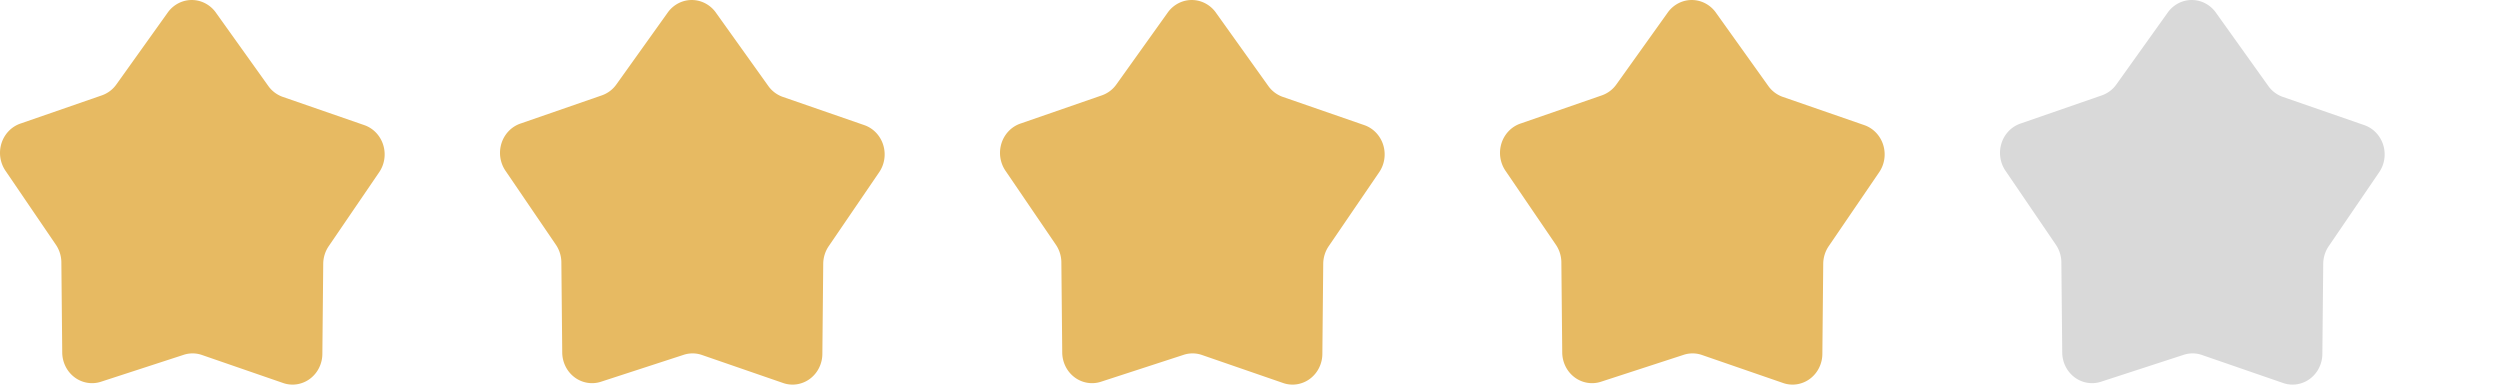
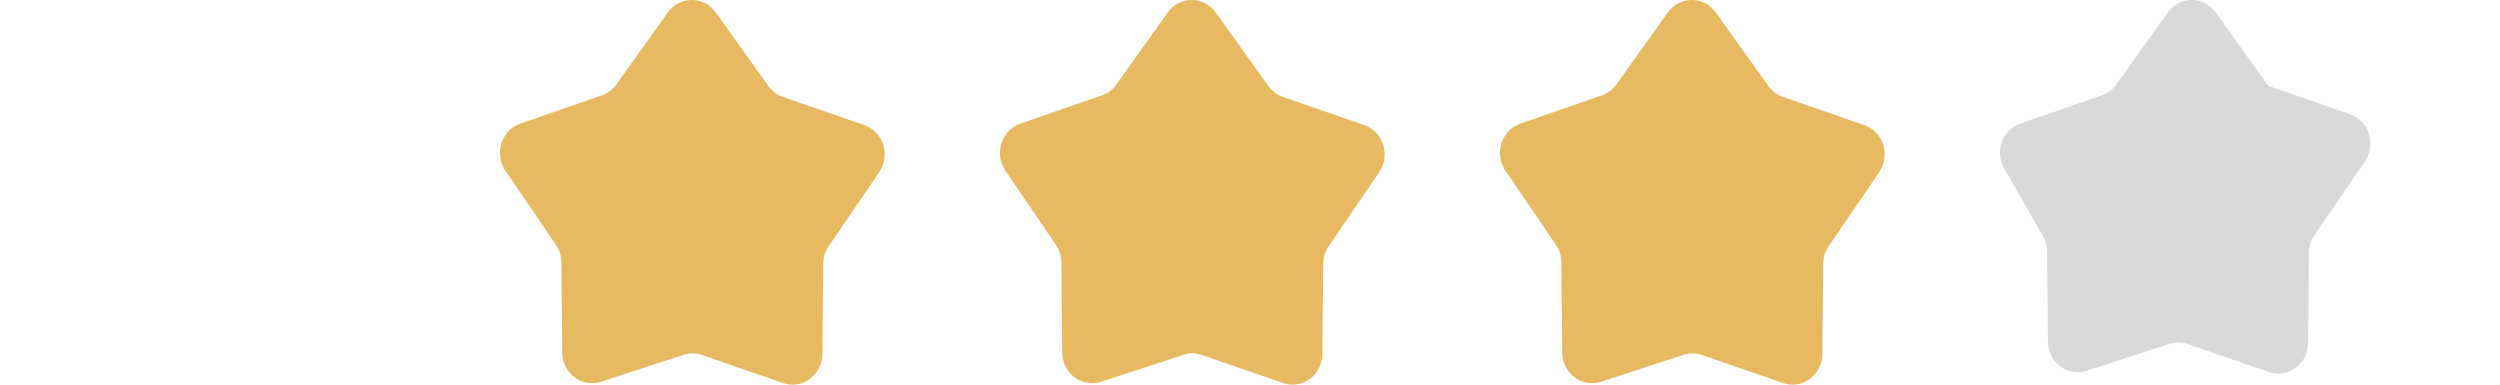
<svg xmlns="http://www.w3.org/2000/svg" width="130" height="20" viewBox="0 0 130 20">
  <g id="グループ_1" data-name="グループ 1" transform="translate(-755 -278)">
-     <path id="icon_stars_no" d="M11.261.706l2.685,3.757a1.555,1.555,0,0,0,.742.569l4.28,1.483a1.546,1.546,0,0,1,.6.4,1.618,1.618,0,0,1,.363.634,1.661,1.661,0,0,1,.051.736,1.638,1.638,0,0,1-.272.682l-2.62,3.839a1.653,1.653,0,0,0-.282.914l-.045,4.671a1.653,1.653,0,0,1-.166.725,1.593,1.593,0,0,1-.464.57,1.524,1.524,0,0,1-.662.291,1.5,1.5,0,0,1-.718-.05l-4.272-1.475a1.492,1.492,0,0,0-.935,0l-4.3,1.4a1.5,1.5,0,0,1-.718.05,1.523,1.523,0,0,1-.662-.291,1.592,1.592,0,0,1-.464-.57,1.653,1.653,0,0,1-.166-.725l-.045-4.671a1.653,1.653,0,0,0-.282-.914L.291,8.888A1.638,1.638,0,0,1,.02,8.206,1.661,1.661,0,0,1,.071,7.47a1.619,1.619,0,0,1,.363-.634,1.545,1.545,0,0,1,.6-.4l4.28-1.483a1.555,1.555,0,0,0,.742-.569L8.739.629A1.569,1.569,0,0,1,9.306.155,1.51,1.51,0,0,1,10.722.2,1.579,1.579,0,0,1,11.261.706Z" transform="translate(755 278)" fill="#e7ba62" />
-     <path id="icon_stars_no-2" data-name="icon_stars_no" d="M11.261.706l2.685,3.757a1.555,1.555,0,0,0,.742.569l4.28,1.483a1.546,1.546,0,0,1,.6.4,1.618,1.618,0,0,1,.363.634,1.661,1.661,0,0,1,.051.736,1.638,1.638,0,0,1-.272.682l-2.62,3.839a1.653,1.653,0,0,0-.282.914l-.045,4.671a1.653,1.653,0,0,1-.166.725,1.593,1.593,0,0,1-.464.57,1.524,1.524,0,0,1-.662.291,1.5,1.5,0,0,1-.718-.05l-4.272-1.475a1.492,1.492,0,0,0-.935,0l-4.3,1.4a1.5,1.5,0,0,1-.718.05,1.523,1.523,0,0,1-.662-.291,1.592,1.592,0,0,1-.464-.57,1.653,1.653,0,0,1-.166-.725l-.045-4.671a1.653,1.653,0,0,0-.282-.914L.291,8.888A1.638,1.638,0,0,1,.02,8.206,1.661,1.661,0,0,1,.071,7.47a1.619,1.619,0,0,1,.363-.634,1.545,1.545,0,0,1,.6-.4l4.28-1.483a1.555,1.555,0,0,0,.742-.569L8.739.629A1.569,1.569,0,0,1,9.306.155,1.51,1.51,0,0,1,10.722.2,1.579,1.579,0,0,1,11.261.706Z" transform="translate(859 278)" fill="#d9d9d9" />
+     <path id="icon_stars_no-2" data-name="icon_stars_no" d="M11.261.706l2.685,3.757l4.28,1.483a1.546,1.546,0,0,1,.6.4,1.618,1.618,0,0,1,.363.634,1.661,1.661,0,0,1,.051.736,1.638,1.638,0,0,1-.272.682l-2.62,3.839a1.653,1.653,0,0,0-.282.914l-.045,4.671a1.653,1.653,0,0,1-.166.725,1.593,1.593,0,0,1-.464.57,1.524,1.524,0,0,1-.662.291,1.5,1.5,0,0,1-.718-.05l-4.272-1.475a1.492,1.492,0,0,0-.935,0l-4.3,1.4a1.5,1.5,0,0,1-.718.05,1.523,1.523,0,0,1-.662-.291,1.592,1.592,0,0,1-.464-.57,1.653,1.653,0,0,1-.166-.725l-.045-4.671a1.653,1.653,0,0,0-.282-.914L.291,8.888A1.638,1.638,0,0,1,.02,8.206,1.661,1.661,0,0,1,.071,7.47a1.619,1.619,0,0,1,.363-.634,1.545,1.545,0,0,1,.6-.4l4.28-1.483a1.555,1.555,0,0,0,.742-.569L8.739.629A1.569,1.569,0,0,1,9.306.155,1.51,1.51,0,0,1,10.722.2,1.579,1.579,0,0,1,11.261.706Z" transform="translate(859 278)" fill="#d9d9d9" />
    <path id="icon_stars_no-3" data-name="icon_stars_no" d="M11.261.706l2.685,3.757a1.555,1.555,0,0,0,.742.569l4.28,1.483a1.546,1.546,0,0,1,.6.4,1.618,1.618,0,0,1,.363.634,1.661,1.661,0,0,1,.051.736,1.638,1.638,0,0,1-.272.682l-2.62,3.839a1.653,1.653,0,0,0-.282.914l-.045,4.671a1.653,1.653,0,0,1-.166.725,1.593,1.593,0,0,1-.464.57,1.524,1.524,0,0,1-.662.291,1.5,1.5,0,0,1-.718-.05l-4.272-1.475a1.492,1.492,0,0,0-.935,0l-4.3,1.4a1.5,1.5,0,0,1-.718.05,1.523,1.523,0,0,1-.662-.291,1.592,1.592,0,0,1-.464-.57,1.653,1.653,0,0,1-.166-.725l-.045-4.671a1.653,1.653,0,0,0-.282-.914L.291,8.888A1.638,1.638,0,0,1,.02,8.206,1.661,1.661,0,0,1,.071,7.47a1.619,1.619,0,0,1,.363-.634,1.545,1.545,0,0,1,.6-.4l4.28-1.483a1.555,1.555,0,0,0,.742-.569L8.739.629A1.569,1.569,0,0,1,9.306.155,1.51,1.51,0,0,1,10.722.2,1.579,1.579,0,0,1,11.261.706Z" transform="translate(833 278)" fill="#e7ba62" />
    <path id="icon_stars_no-4" data-name="icon_stars_no" d="M11.261.706l2.685,3.757a1.555,1.555,0,0,0,.742.569l4.28,1.483a1.546,1.546,0,0,1,.6.4,1.618,1.618,0,0,1,.363.634,1.661,1.661,0,0,1,.051.736,1.638,1.638,0,0,1-.272.682l-2.62,3.839a1.653,1.653,0,0,0-.282.914l-.045,4.671a1.653,1.653,0,0,1-.166.725,1.593,1.593,0,0,1-.464.57,1.524,1.524,0,0,1-.662.291,1.5,1.5,0,0,1-.718-.05l-4.272-1.475a1.492,1.492,0,0,0-.935,0l-4.3,1.4a1.5,1.5,0,0,1-.718.05,1.523,1.523,0,0,1-.662-.291,1.592,1.592,0,0,1-.464-.57,1.653,1.653,0,0,1-.166-.725l-.045-4.671a1.653,1.653,0,0,0-.282-.914L.291,8.888A1.638,1.638,0,0,1,.02,8.206,1.661,1.661,0,0,1,.071,7.47a1.619,1.619,0,0,1,.363-.634,1.545,1.545,0,0,1,.6-.4l4.28-1.483a1.555,1.555,0,0,0,.742-.569L8.739.629A1.569,1.569,0,0,1,9.306.155,1.51,1.51,0,0,1,10.722.2,1.579,1.579,0,0,1,11.261.706Z" transform="translate(807 278)" fill="#e7ba62" />
    <path id="icon_stars_no-5" data-name="icon_stars_no" d="M11.261.706l2.685,3.757a1.555,1.555,0,0,0,.742.569l4.28,1.483a1.546,1.546,0,0,1,.6.4,1.618,1.618,0,0,1,.363.634,1.661,1.661,0,0,1,.051.736,1.638,1.638,0,0,1-.272.682l-2.62,3.839a1.653,1.653,0,0,0-.282.914l-.045,4.671a1.653,1.653,0,0,1-.166.725,1.593,1.593,0,0,1-.464.57,1.524,1.524,0,0,1-.662.291,1.5,1.5,0,0,1-.718-.05l-4.272-1.475a1.492,1.492,0,0,0-.935,0l-4.3,1.4a1.5,1.5,0,0,1-.718.05,1.523,1.523,0,0,1-.662-.291,1.592,1.592,0,0,1-.464-.57,1.653,1.653,0,0,1-.166-.725l-.045-4.671a1.653,1.653,0,0,0-.282-.914L.291,8.888A1.638,1.638,0,0,1,.02,8.206,1.661,1.661,0,0,1,.071,7.47a1.619,1.619,0,0,1,.363-.634,1.545,1.545,0,0,1,.6-.4l4.28-1.483a1.555,1.555,0,0,0,.742-.569L8.739.629A1.569,1.569,0,0,1,9.306.155,1.51,1.51,0,0,1,10.722.2,1.579,1.579,0,0,1,11.261.706Z" transform="translate(781 278)" fill="#e7ba62" />
    <rect id="長方形_2" data-name="長方形 2" width="130" height="20" transform="translate(755 278)" fill="none" />
  </g>
</svg>